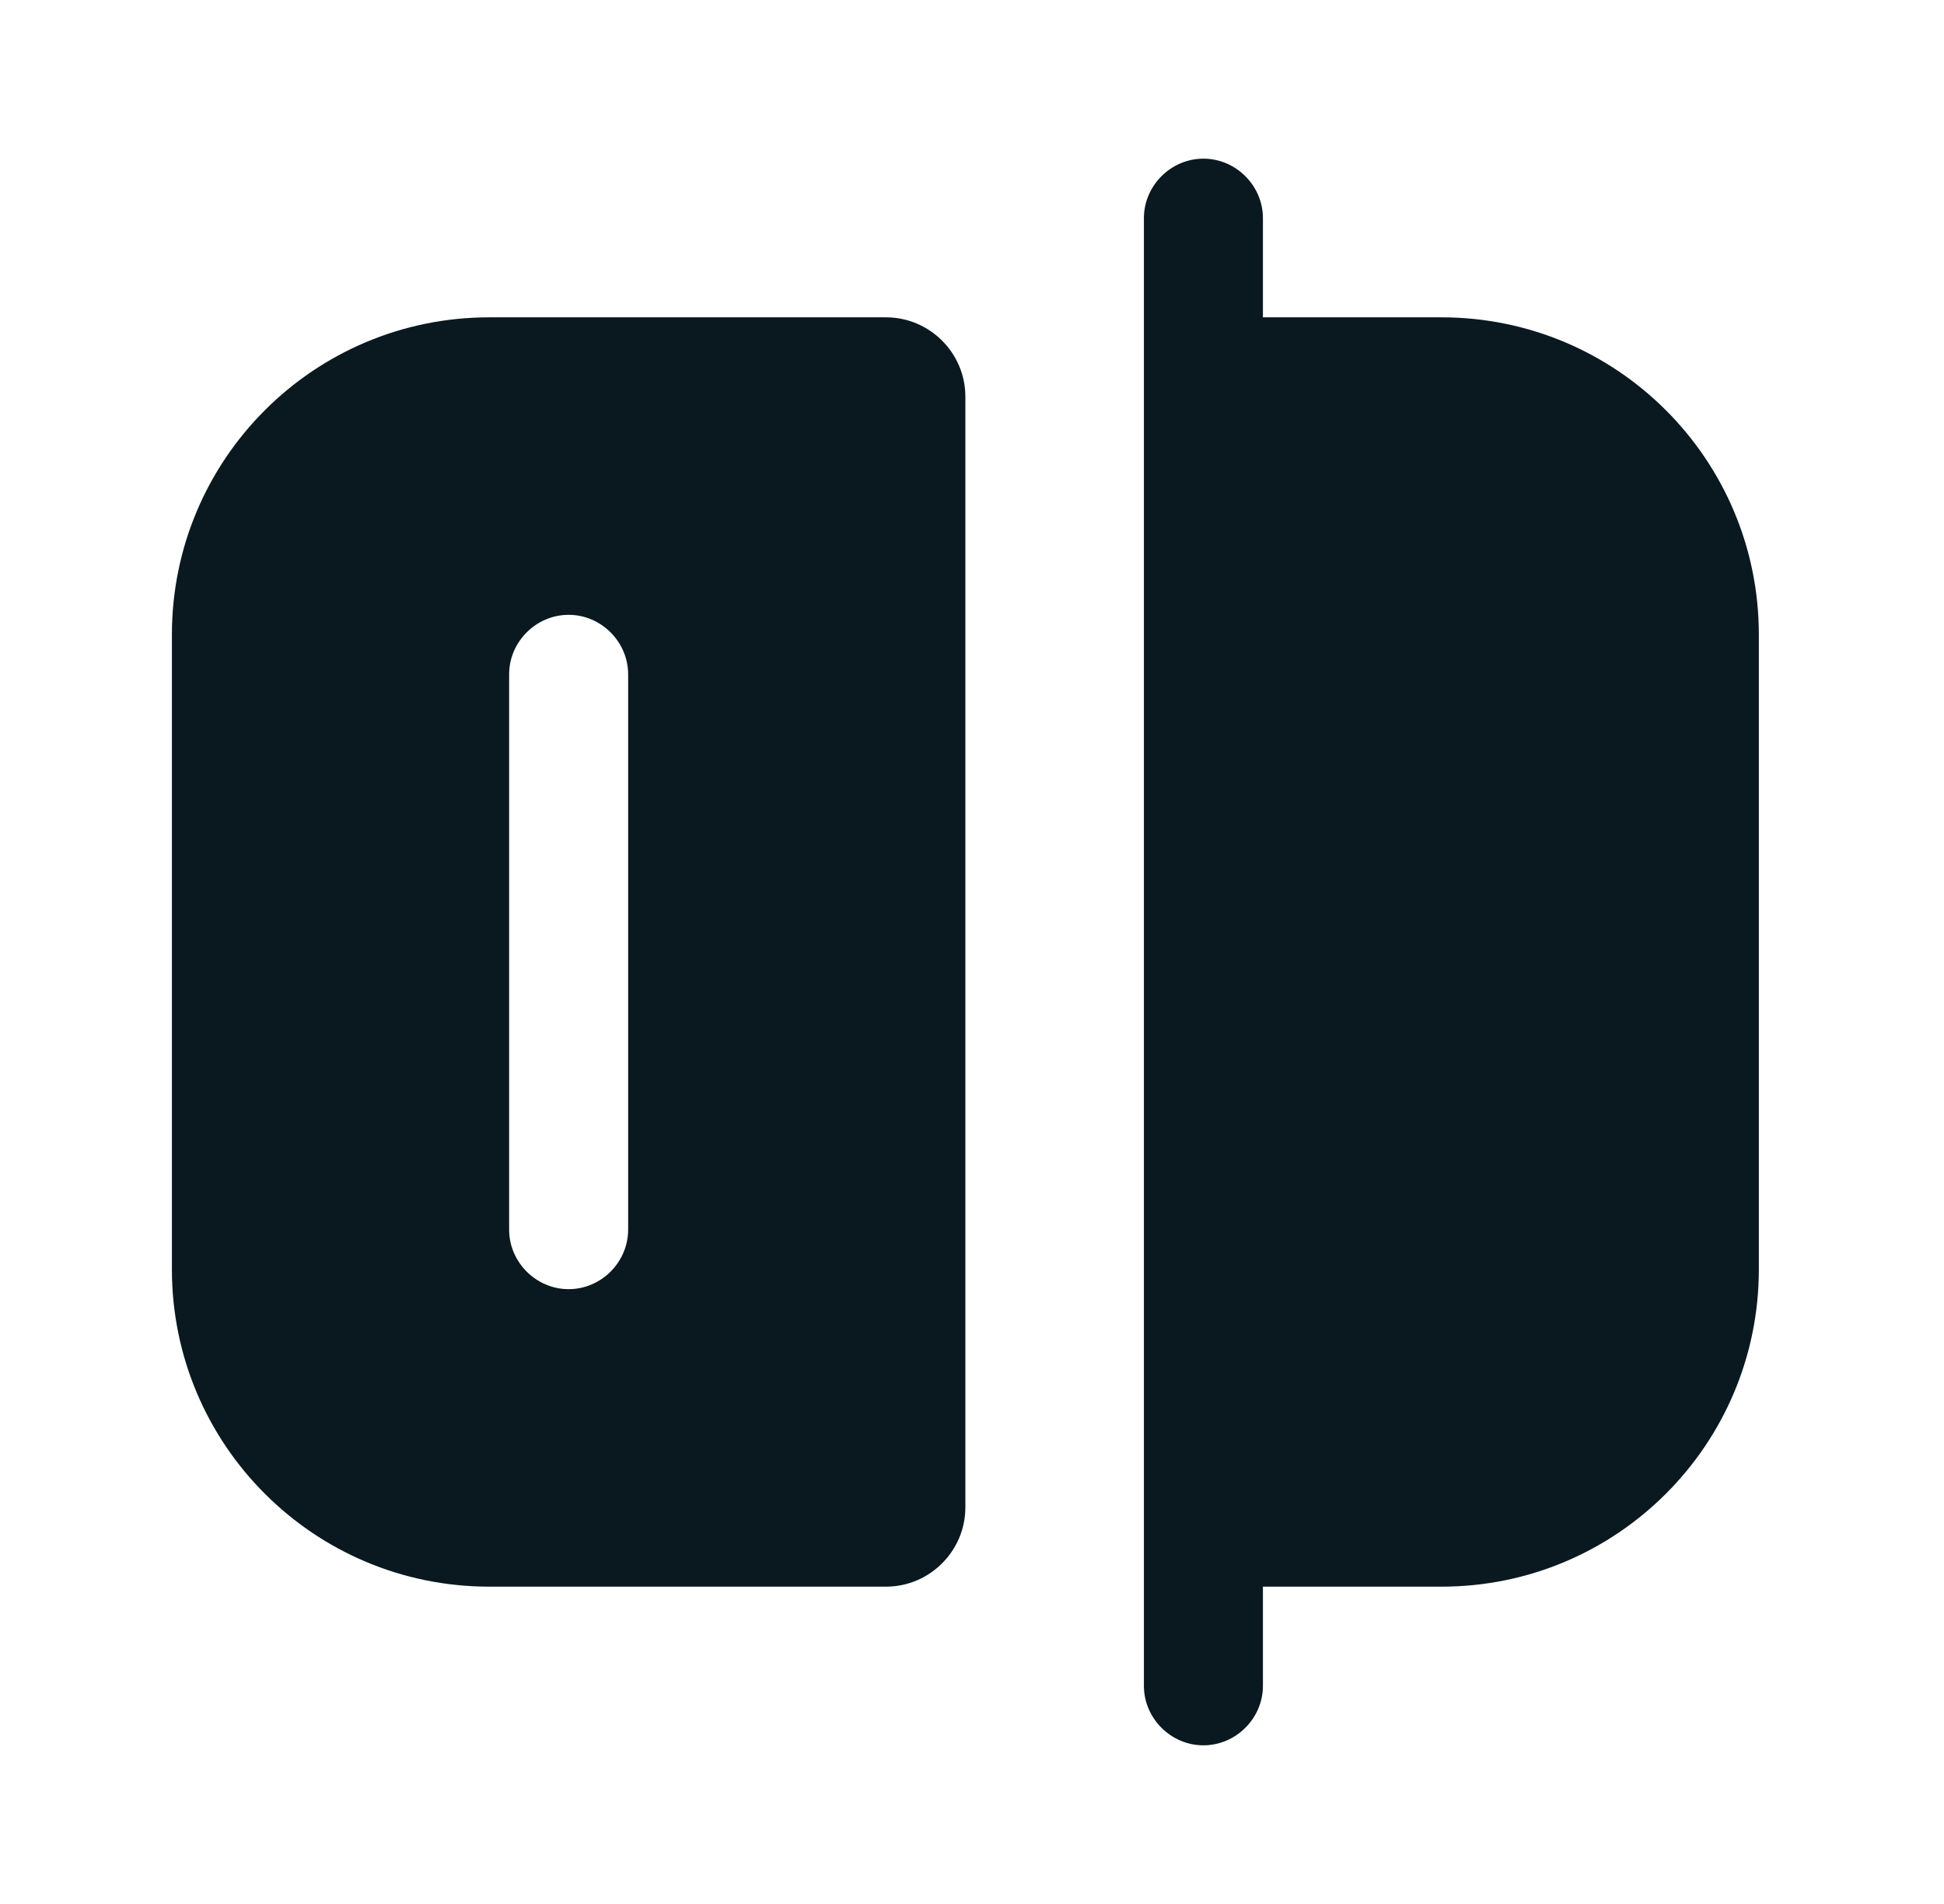
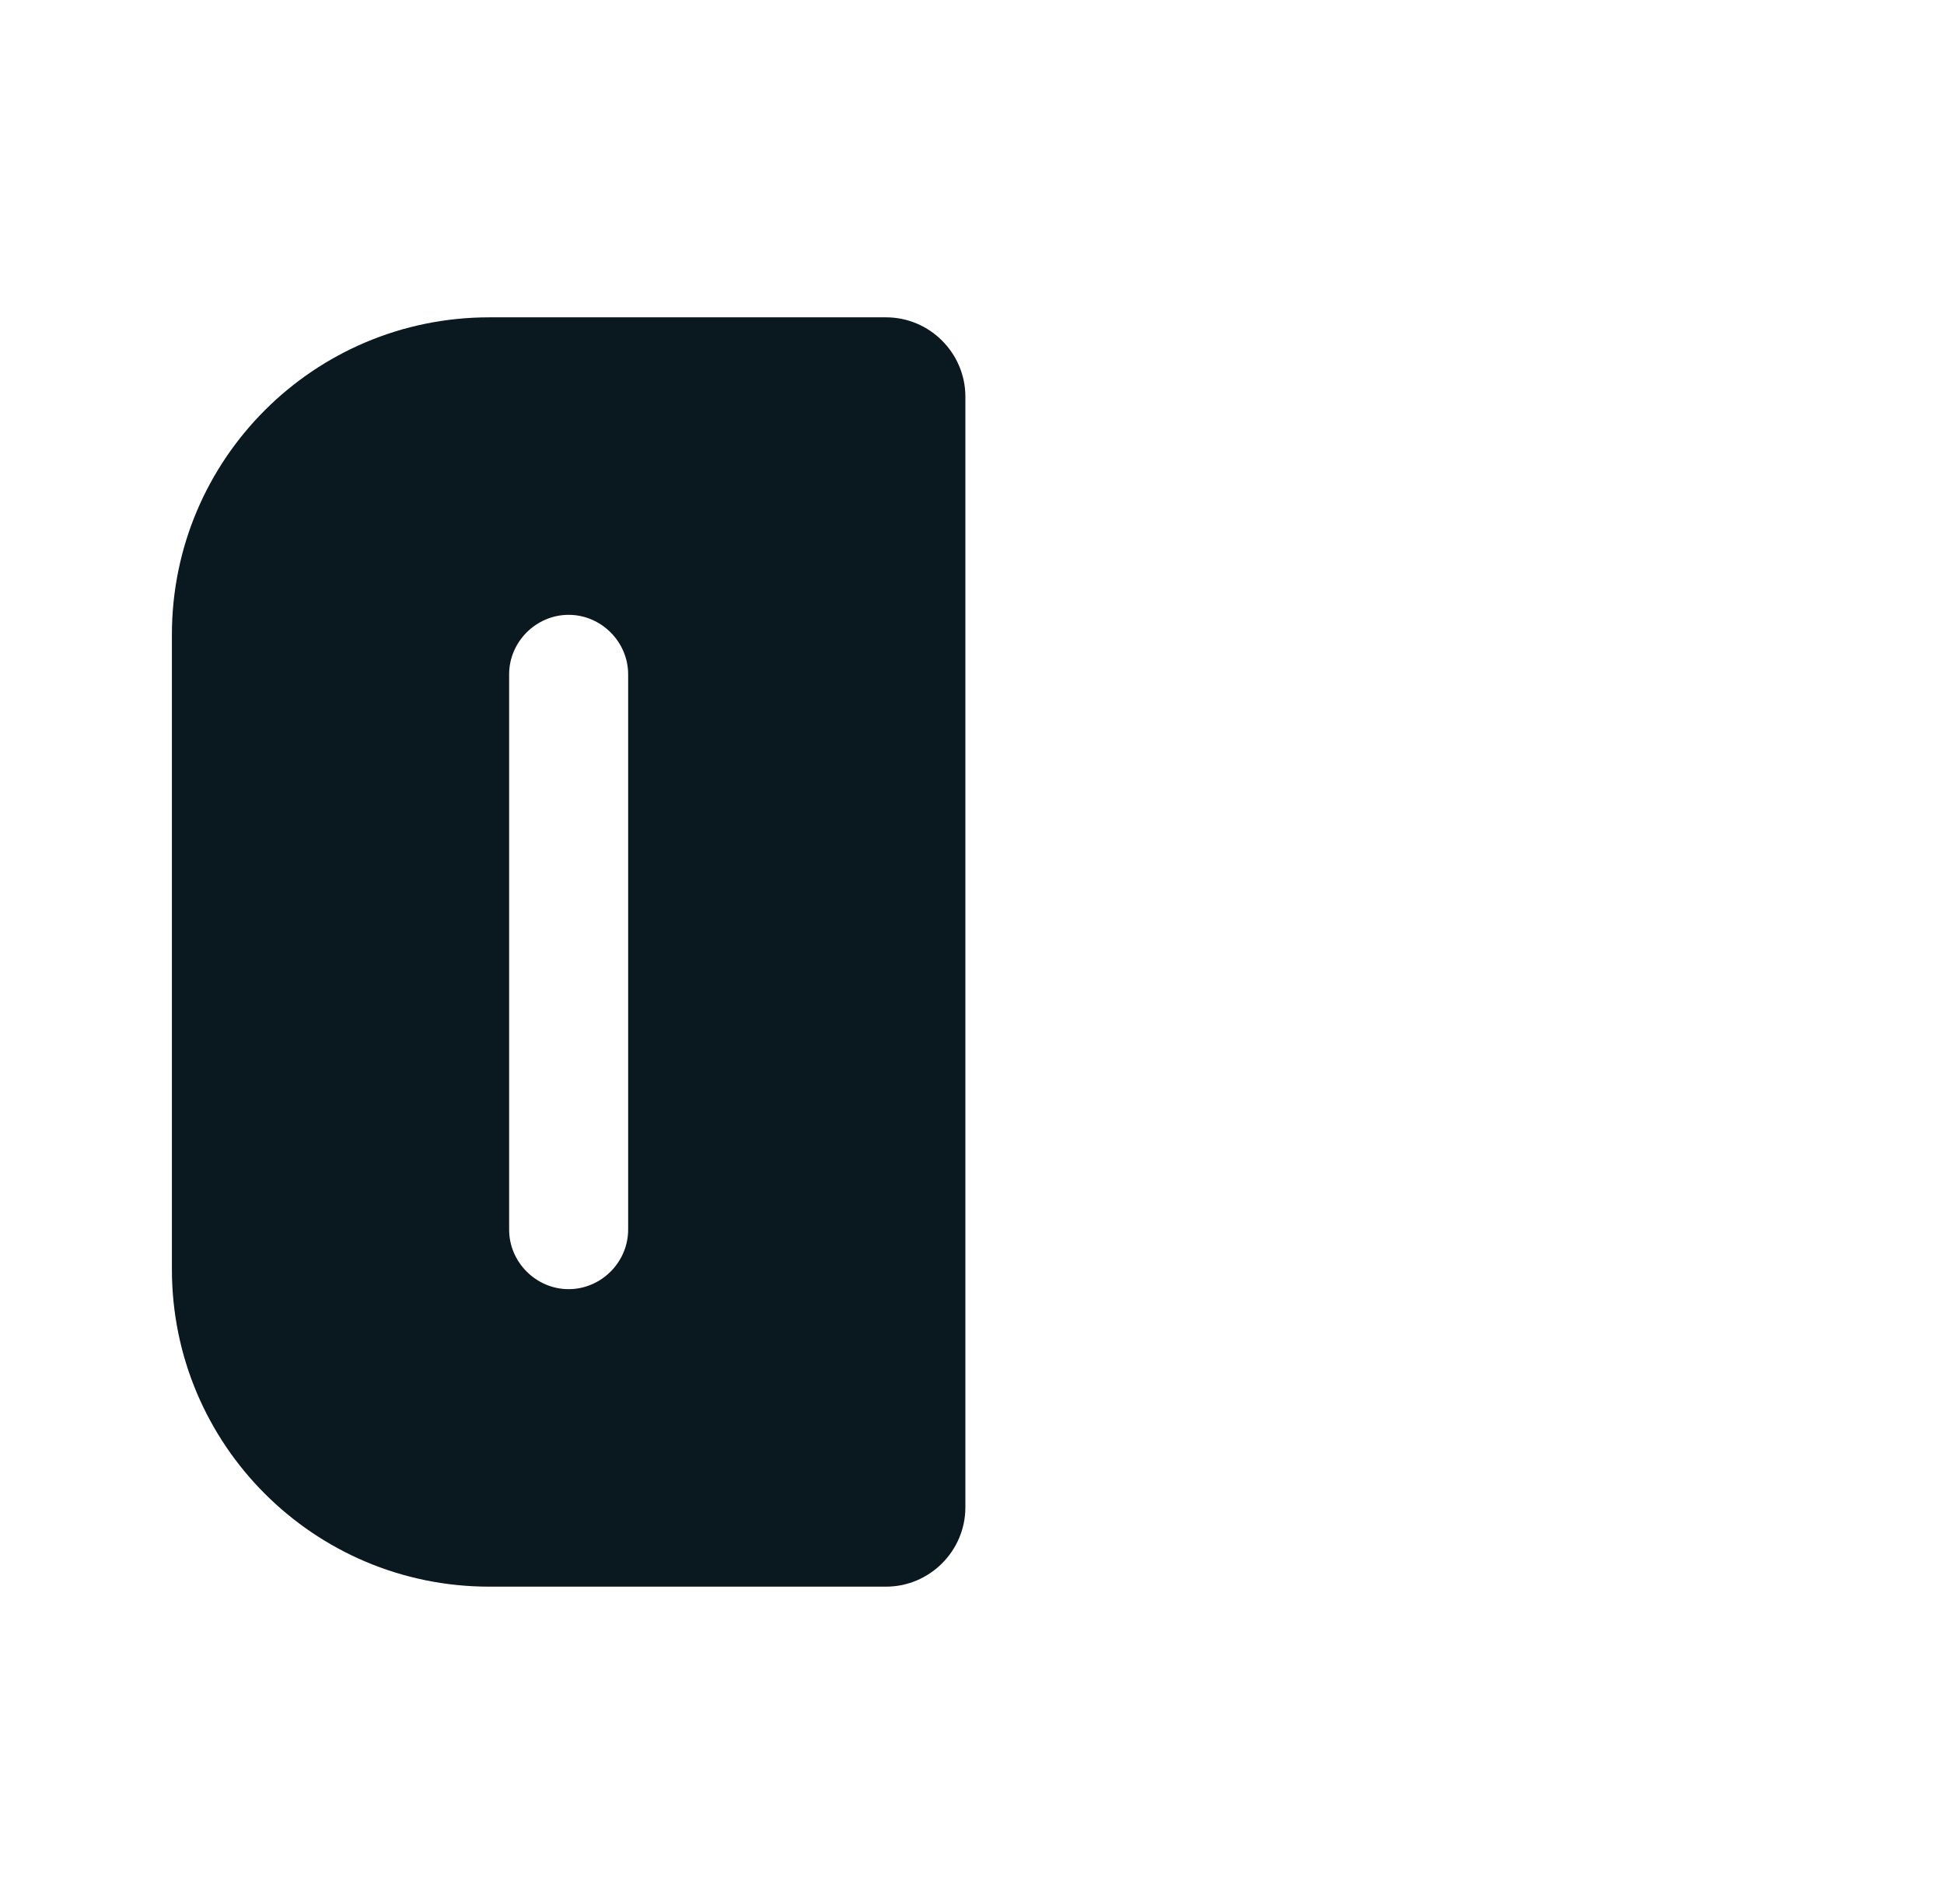
<svg xmlns="http://www.w3.org/2000/svg" width="49" height="48" viewBox="0 0 49 48" fill="none">
-   <path d="M30.333 44C29.513 44 28.833 43.32 28.833 42.5V5.5C28.833 4.68 29.513 4 30.333 4C31.153 4 31.833 4.68 31.833 5.5V42.5C31.833 43.32 31.153 44 30.333 44Z" fill="#09191F" />
-   <path d="M36.333 40H30.333V8H36.333C40.753 8 44.333 11.58 44.333 16V32C44.333 36.42 40.753 40 36.333 40Z" fill="#09191F" />
  <path d="M12.333 8C7.913 8 4.333 11.58 4.333 16V32C4.333 36.42 7.913 40 12.333 40H22.333C23.433 40 24.333 39.1 24.333 38V10C24.333 8.9 23.433 8 22.333 8H12.333ZM15.833 31C15.833 31.82 15.153 32.5 14.333 32.5C13.513 32.5 12.833 31.82 12.833 31V17C12.833 16.18 13.513 15.5 14.333 15.5C15.153 15.5 15.833 16.18 15.833 17V31Z" fill="#09191F" />
</svg>